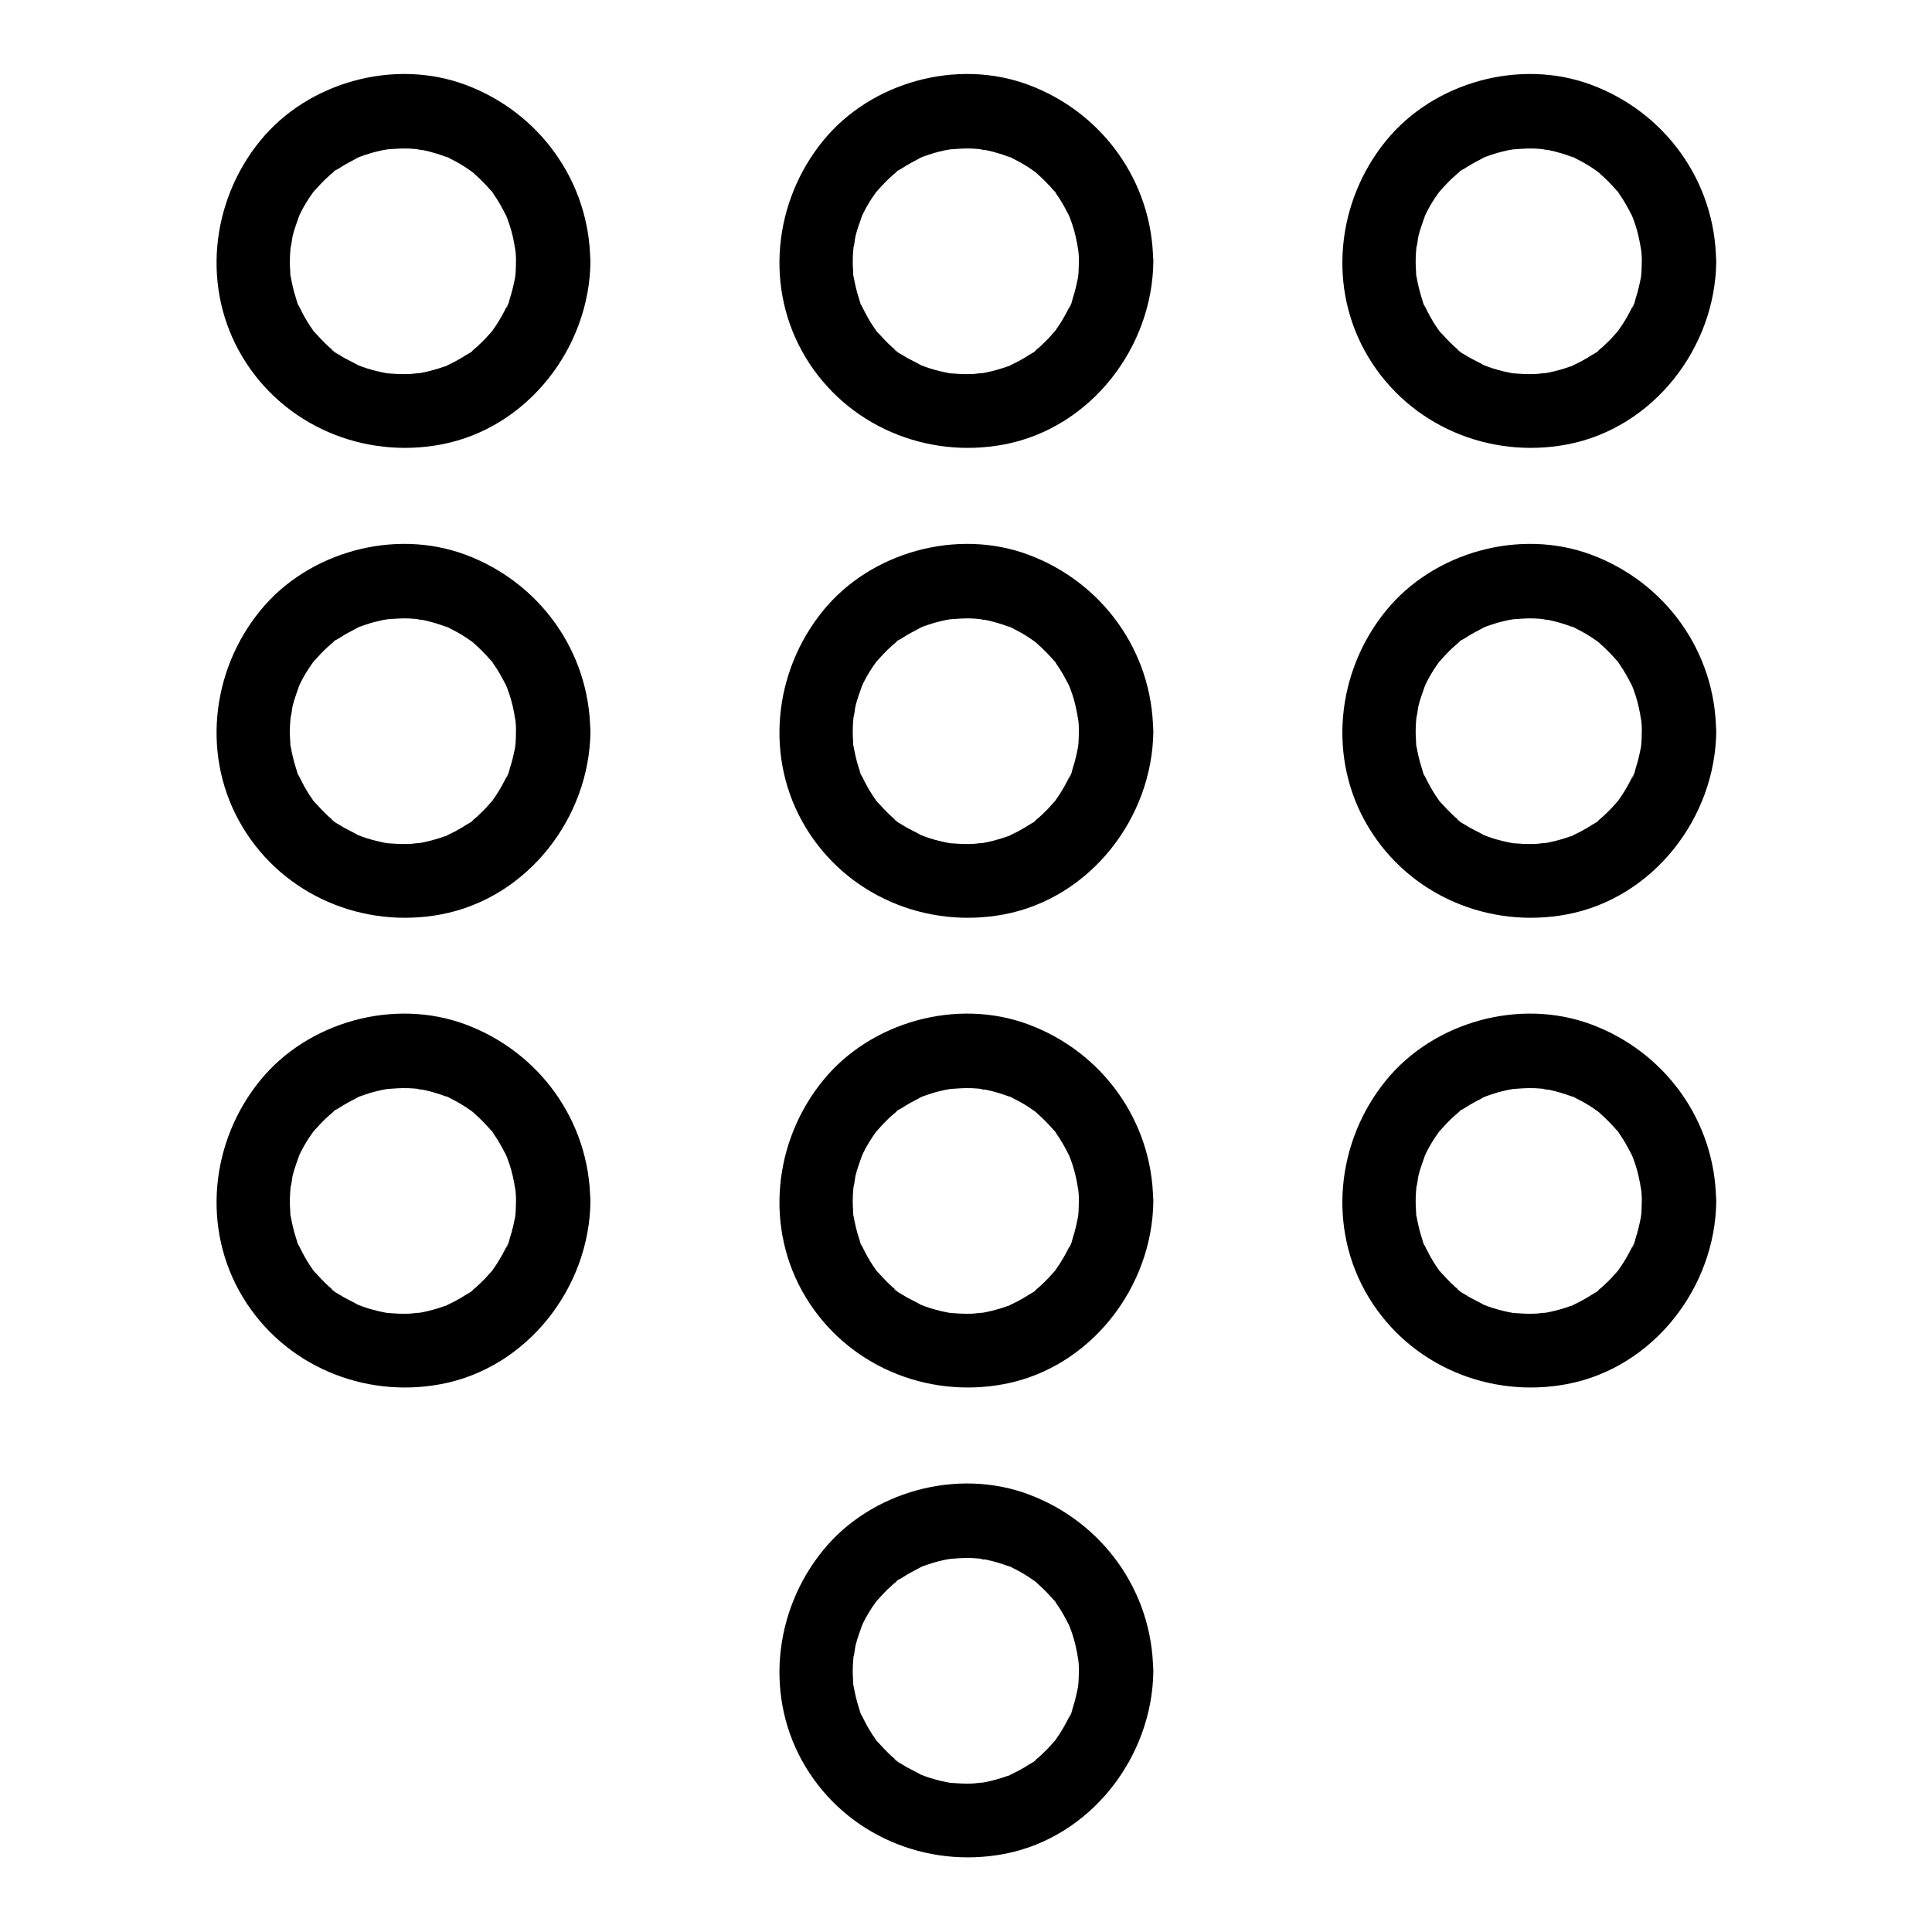
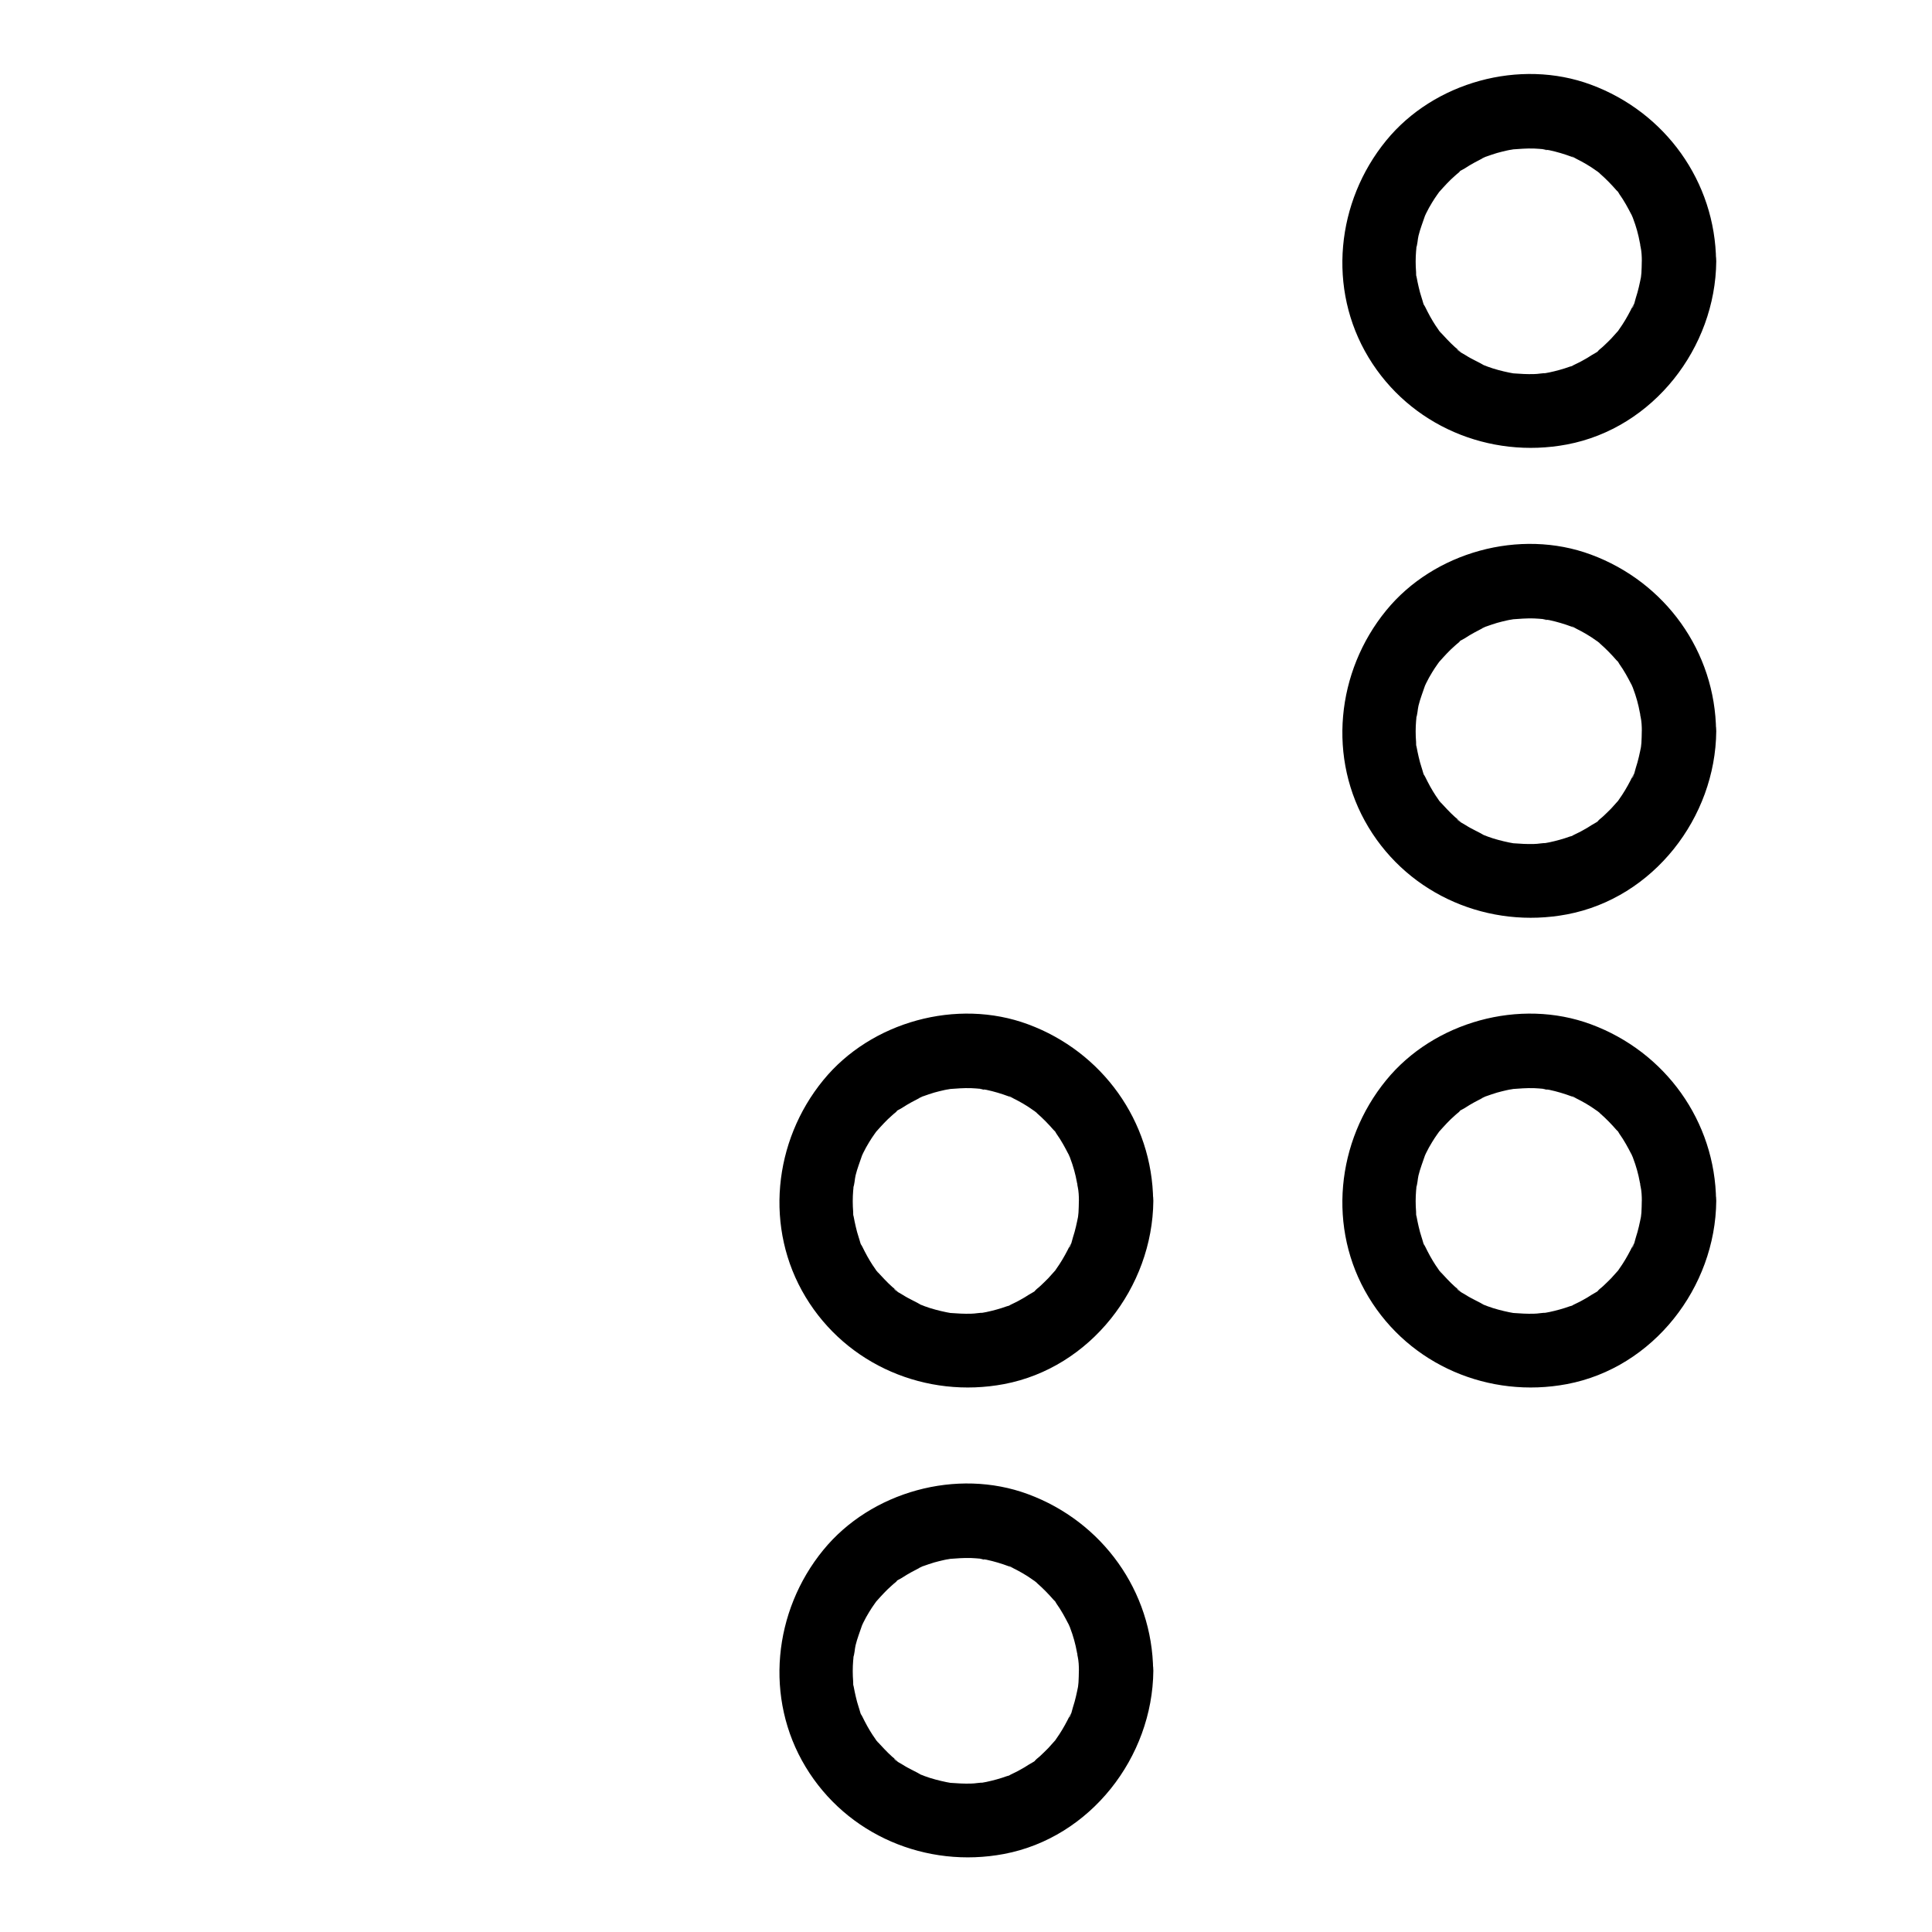
<svg xmlns="http://www.w3.org/2000/svg" fill="#000000" width="800px" height="800px" version="1.1" viewBox="144 144 512 512">
  <g>
-     <path d="m280.74 213.23c0 1.031-0.051 2.066-0.098 3.102-0.051 0.441-0.098 0.887-0.148 1.379-0.098 1.379 0.344-1.969 0.098-0.59-0.395 1.969-0.789 3.887-1.426 5.805-0.148 0.492-0.59 2.508-1.031 2.754 0.051 0 1.031-2.215 0.195-0.543-0.195 0.395-0.395 0.789-0.59 1.18-0.887 1.723-1.871 3.394-3 4.969-0.148 0.195-0.59 0.934-0.738 1.031 0.641-0.297 1.18-1.426 0.344-0.492-0.59 0.641-1.133 1.277-1.723 1.918-0.688 0.688-1.379 1.379-2.066 2.016-0.297 0.297-0.641 0.543-0.984 0.836-1.277 1.18 0.051 0.441 0.246-0.148-0.195 0.543-1.918 1.379-2.363 1.672-0.738 0.492-1.477 0.934-2.215 1.328-0.836 0.492-1.723 0.887-2.609 1.328-1.18 0.641 0.297 0.195 0.543-0.195-0.195 0.297-1.23 0.492-1.523 0.59-1.77 0.641-3.59 1.133-5.41 1.523-0.441 0.098-0.887 0.148-1.328 0.246-1.723 0.344 0.344-0.051 0.641-0.051-1.082-0.051-2.312 0.246-3.394 0.246-1.82 0.051-3.641-0.051-5.512-0.195-2.262-0.148 1.723 0.344 0.297 0.051-0.441-0.098-0.887-0.148-1.328-0.246-0.984-0.195-1.969-0.441-2.902-0.688-0.934-0.246-1.871-0.543-2.805-0.887-0.395-0.148-0.789-0.344-1.23-0.441-1.23-0.441 1.672 0.887 0.543 0.246-1.672-1.031-3.445-1.723-5.117-2.805-0.441-0.297-2.164-1.133-2.363-1.672 0 0.051 1.871 1.574 0.492 0.344-0.297-0.297-0.641-0.543-0.984-0.836-1.426-1.277-2.707-2.707-4.035-4.133-1.23-1.379 0.297 0.441 0.344 0.492-0.148-0.051-0.59-0.836-0.738-1.031-0.492-0.688-0.984-1.426-1.426-2.164-0.492-0.836-0.984-1.672-1.426-2.559-0.195-0.395-0.395-0.789-0.59-1.18-0.836-1.625-0.395 0 0.051 0.246-0.395-0.246-0.836-2.262-1.031-2.754-0.297-0.934-0.59-1.918-0.789-2.856-0.195-0.887-0.395-1.723-0.543-2.609-0.297-1.426-0.246 0.297 0.051 0.641-0.246-0.246-0.148-1.723-0.195-2.016-0.148-1.82-0.148-3.691 0-5.512 0.051-0.441 0.098-0.887 0.098-1.379 0.148-1.77 0 0.395-0.098 0.59 0.395-0.984 0.395-2.262 0.641-3.297 0.441-1.82 1.133-3.543 1.723-5.312 0.395-1.23-0.836 1.672-0.246 0.543 0.195-0.395 0.344-0.789 0.543-1.18 0.492-0.984 0.984-1.918 1.574-2.856 0.441-0.738 0.934-1.477 1.426-2.164 0.246-0.344 0.492-0.688 0.738-1.031 0.789-1.133-1.574 1.82-0.148 0.246 1.277-1.426 2.559-2.856 4.035-4.133 0.297-0.297 0.641-0.543 0.984-0.836 0.934-0.836-0.195-0.344-0.492 0.344 0.246-0.59 1.574-1.133 2.117-1.477 1.625-1.082 3.344-1.969 5.066-2.856 1.672-0.836-0.543 0.195-0.543 0.195 0.098-0.148 0.984-0.395 1.23-0.492 0.934-0.344 1.871-0.641 2.805-0.934 0.836-0.246 1.723-0.441 2.559-0.641 0.441-0.098 0.887-0.195 1.328-0.246 2.312-0.395-0.887 0.051 0.051-0.051 1.969-0.148 3.887-0.297 5.805-0.246 0.934 0.051 1.82 0.098 2.707 0.195 0.836 0.051 1.277 0.543-0.59-0.098 0.59 0.195 1.379 0.246 1.969 0.344 2.066 0.441 4.035 1.031 6.004 1.77 0.492 0.148 1.426 0.887 0.344 0.098-1.23-0.887 0.543 0.297 0.887 0.441 0.887 0.441 1.723 0.887 2.559 1.379 0.934 0.543 1.82 1.133 2.707 1.77 0.098 0.051 0.934 0.59 1.031 0.738-1.031-0.836-1.277-0.984-0.738-0.543 0.246 0.195 0.492 0.395 0.738 0.641 1.523 1.328 2.953 2.805 4.281 4.328 0.934 1.031 0.984 0.297-0.148-0.246 0.344 0.148 0.738 0.984 0.934 1.277 0.641 0.887 1.18 1.77 1.723 2.707 0.492 0.836 0.934 1.723 1.379 2.559 0-0.051 0.59 1.133 0.543 1.18-0.543-1.379-0.641-1.523-0.246-0.543 0.098 0.195 0.148 0.395 0.246 0.59 0.789 2.066 1.379 4.184 1.77 6.348 0.098 0.395 0.098 0.984 0.246 1.328-0.344-0.887-0.195-1.82-0.051-0.246 0.281 1.348 0.332 2.625 0.332 3.856 0.051 5.164 4.477 10.086 9.84 9.84 5.312-0.246 9.891-4.328 9.84-9.84-0.195-21.105-13.48-39.508-33.16-46.789-18.844-6.988-41.625-0.688-54.27 14.809-13.234 16.188-15.645 39.312-4.676 57.465 10.922 18.105 32.027 26.961 52.594 23.074 22.879-4.328 39.359-25.633 39.559-48.562 0.051-5.164-4.574-10.086-9.84-9.84-5.41 0.25-9.84 4.332-9.887 9.844z" />
-     <path d="m429.91 213.23c0 1.031-0.051 2.066-0.098 3.102-0.051 0.441-0.098 0.887-0.148 1.379-0.098 1.379 0.344-1.969 0.098-0.59-0.395 1.969-0.789 3.887-1.426 5.805-0.148 0.492-0.59 2.508-1.031 2.754 0.051 0 1.031-2.215 0.195-0.543-0.195 0.395-0.395 0.789-0.59 1.18-0.887 1.723-1.871 3.394-3 4.969-0.148 0.195-0.59 0.934-0.738 1.031 0.641-0.297 1.18-1.426 0.344-0.492-0.59 0.641-1.133 1.277-1.723 1.918-0.688 0.688-1.379 1.379-2.066 2.016-0.297 0.297-0.641 0.543-0.984 0.836-1.277 1.18 0.051 0.441 0.246-0.148-0.195 0.543-1.918 1.379-2.363 1.672-0.738 0.492-1.477 0.934-2.215 1.328-0.836 0.492-1.723 0.887-2.609 1.328-1.18 0.641 0.297 0.195 0.543-0.195-0.195 0.297-1.23 0.492-1.523 0.59-1.77 0.641-3.59 1.133-5.41 1.523-0.441 0.098-0.887 0.148-1.328 0.246-1.723 0.344 0.344-0.051 0.641-0.051-1.082-0.051-2.312 0.246-3.394 0.246-1.82 0.051-3.641-0.051-5.512-0.195-2.262-0.148 1.723 0.344 0.297 0.051-0.441-0.098-0.887-0.148-1.328-0.246-0.984-0.195-1.969-0.441-2.902-0.688-0.934-0.246-1.871-0.543-2.805-0.887-0.395-0.148-0.789-0.344-1.23-0.441-1.23-0.441 1.672 0.887 0.543 0.246-1.672-1.031-3.445-1.723-5.117-2.805-0.441-0.297-2.164-1.133-2.363-1.672 0 0.051 1.871 1.574 0.492 0.344-0.297-0.297-0.641-0.543-0.984-0.836-1.426-1.277-2.707-2.707-4.035-4.133-1.23-1.379 0.297 0.441 0.344 0.492-0.148-0.051-0.59-0.836-0.738-1.031-0.492-0.688-0.984-1.426-1.426-2.164-0.492-0.836-0.984-1.672-1.426-2.559-0.195-0.395-0.395-0.789-0.59-1.18-0.836-1.625-0.395 0 0.051 0.246-0.395-0.246-0.836-2.262-1.031-2.754-0.297-0.934-0.59-1.918-0.789-2.856-0.195-0.887-0.395-1.723-0.543-2.609-0.297-1.426-0.246 0.297 0.051 0.641-0.246-0.246-0.148-1.723-0.195-2.016-0.148-1.82-0.148-3.691 0-5.512 0.051-0.441 0.098-0.887 0.098-1.379 0.148-1.77 0 0.395-0.098 0.59 0.395-0.984 0.395-2.262 0.641-3.297 0.441-1.82 1.133-3.543 1.723-5.312 0.395-1.23-0.836 1.672-0.246 0.543 0.195-0.395 0.344-0.789 0.543-1.18 0.492-0.984 0.984-1.918 1.574-2.856 0.441-0.738 0.934-1.477 1.426-2.164 0.246-0.344 0.492-0.688 0.738-1.031 0.789-1.133-1.574 1.82-0.148 0.246 1.277-1.426 2.559-2.856 4.035-4.133 0.297-0.297 0.641-0.543 0.984-0.836 0.934-0.836-0.195-0.344-0.492 0.344 0.246-0.59 1.574-1.133 2.117-1.477 1.625-1.082 3.344-1.969 5.066-2.856 1.672-0.836-0.543 0.195-0.543 0.195 0.098-0.148 0.984-0.395 1.23-0.492 0.934-0.344 1.871-0.641 2.805-0.934 0.836-0.246 1.723-0.441 2.559-0.641 0.441-0.098 0.887-0.195 1.328-0.246 2.312-0.395-0.887 0.051 0.051-0.051 1.969-0.148 3.887-0.297 5.805-0.246 0.934 0.051 1.82 0.098 2.707 0.195 0.836 0.051 1.277 0.543-0.59-0.098 0.59 0.195 1.379 0.246 1.969 0.344 2.066 0.441 4.035 1.031 6.004 1.77 0.492 0.148 1.426 0.887 0.344 0.098-1.23-0.887 0.543 0.297 0.887 0.441 0.887 0.441 1.723 0.887 2.559 1.379 0.934 0.543 1.82 1.133 2.707 1.77 0.098 0.051 0.934 0.59 1.031 0.738-1.031-0.836-1.277-0.984-0.738-0.543 0.246 0.195 0.492 0.395 0.738 0.641 1.523 1.328 2.953 2.805 4.281 4.328 0.934 1.031 0.984 0.297-0.148-0.246 0.344 0.148 0.738 0.984 0.934 1.277 0.641 0.887 1.18 1.77 1.723 2.707 0.492 0.836 0.934 1.723 1.379 2.559 0-0.051 0.59 1.133 0.543 1.18-0.543-1.379-0.641-1.523-0.246-0.543 0.098 0.195 0.148 0.395 0.246 0.59 0.789 2.066 1.379 4.184 1.77 6.348 0.098 0.395 0.098 0.984 0.246 1.328-0.344-0.887-0.195-1.82-0.051-0.246 0.281 1.348 0.332 2.625 0.332 3.856 0.051 5.164 4.477 10.086 9.84 9.84 5.312-0.246 9.891-4.328 9.84-9.84-0.195-21.105-13.48-39.508-33.16-46.789-18.844-6.988-41.625-0.688-54.27 14.809-13.234 16.188-15.645 39.312-4.676 57.465 10.922 18.105 32.027 26.961 52.594 23.074 22.879-4.328 39.359-25.633 39.559-48.562 0.051-5.164-4.574-10.086-9.84-9.84-5.41 0.25-9.84 4.332-9.887 9.844z" />
    <path d="m579.09 213.23c0 1.031-0.051 2.066-0.098 3.102-0.051 0.441-0.098 0.887-0.148 1.379-0.098 1.379 0.344-1.969 0.098-0.59-0.395 1.969-0.789 3.887-1.426 5.805-0.148 0.492-0.59 2.508-1.031 2.754 0.051 0 1.031-2.215 0.195-0.543-0.195 0.395-0.395 0.789-0.59 1.18-0.887 1.723-1.871 3.394-3 4.969-0.148 0.195-0.59 0.934-0.738 1.031 0.641-0.297 1.18-1.426 0.344-0.492-0.59 0.641-1.133 1.277-1.723 1.918-0.688 0.688-1.379 1.379-2.066 2.016-0.297 0.297-0.641 0.543-0.984 0.836-1.277 1.18 0.051 0.441 0.246-0.148-0.195 0.543-1.918 1.379-2.363 1.672-0.738 0.492-1.477 0.934-2.215 1.328-0.836 0.492-1.723 0.887-2.609 1.328-1.18 0.641 0.297 0.195 0.543-0.195-0.195 0.297-1.23 0.492-1.523 0.59-1.77 0.641-3.59 1.133-5.41 1.523-0.441 0.098-0.887 0.148-1.328 0.246-1.723 0.344 0.344-0.051 0.641-0.051-1.082-0.051-2.312 0.246-3.394 0.246-1.82 0.051-3.641-0.051-5.512-0.195-2.262-0.148 1.723 0.344 0.297 0.051-0.441-0.098-0.887-0.148-1.328-0.246-0.984-0.195-1.969-0.441-2.902-0.688s-1.871-0.543-2.805-0.887c-0.395-0.148-0.789-0.344-1.23-0.441-1.23-0.441 1.672 0.887 0.543 0.246-1.672-1.031-3.445-1.723-5.117-2.805-0.441-0.297-2.164-1.133-2.363-1.672 0 0.051 1.871 1.574 0.492 0.344-0.297-0.297-0.641-0.543-0.984-0.836-1.426-1.277-2.707-2.707-4.035-4.133-1.23-1.379 0.297 0.441 0.344 0.492-0.148-0.051-0.59-0.836-0.738-1.031-0.492-0.688-0.984-1.426-1.426-2.164-0.492-0.836-0.984-1.672-1.426-2.559-0.195-0.395-0.395-0.789-0.59-1.18-0.836-1.625-0.395 0 0.051 0.246-0.395-0.246-0.836-2.262-1.031-2.754-0.297-0.934-0.59-1.918-0.789-2.856-0.195-0.887-0.395-1.723-0.543-2.609-0.297-1.426-0.246 0.297 0.051 0.641-0.246-0.246-0.148-1.723-0.195-2.016-0.148-1.82-0.148-3.691 0-5.512 0.051-0.441 0.098-0.887 0.098-1.379 0.148-1.77 0 0.395-0.098 0.59 0.395-0.984 0.395-2.262 0.641-3.297 0.441-1.82 1.133-3.543 1.723-5.312 0.395-1.23-0.836 1.672-0.246 0.543 0.195-0.395 0.344-0.789 0.543-1.18 0.492-0.984 0.984-1.918 1.574-2.856 0.441-0.738 0.934-1.477 1.426-2.164 0.246-0.344 0.492-0.688 0.738-1.031 0.789-1.133-1.574 1.82-0.148 0.246 1.277-1.426 2.559-2.856 4.035-4.133 0.297-0.297 0.641-0.543 0.984-0.836 0.934-0.836-0.195-0.344-0.492 0.344 0.246-0.59 1.574-1.133 2.117-1.477 1.625-1.082 3.344-1.969 5.066-2.856 1.672-0.836-0.543 0.195-0.543 0.195 0.098-0.148 0.984-0.395 1.23-0.492 0.934-0.344 1.871-0.641 2.805-0.934 0.836-0.246 1.723-0.441 2.559-0.641 0.441-0.098 0.887-0.195 1.328-0.246 2.312-0.395-0.887 0.051 0.051-0.051 1.969-0.148 3.887-0.297 5.805-0.246 0.934 0.051 1.82 0.098 2.707 0.195 0.836 0.051 1.277 0.543-0.59-0.098 0.59 0.195 1.379 0.246 1.969 0.344 2.066 0.441 4.035 1.031 6.004 1.77 0.492 0.148 1.426 0.887 0.344 0.098-1.23-0.887 0.543 0.297 0.887 0.441 0.887 0.441 1.723 0.887 2.559 1.379 0.934 0.543 1.82 1.133 2.707 1.77 0.098 0.051 0.934 0.59 1.031 0.738-1.031-0.836-1.277-0.984-0.738-0.543 0.246 0.195 0.492 0.395 0.738 0.641 1.523 1.328 2.953 2.805 4.281 4.328 0.934 1.031 0.984 0.297-0.148-0.246 0.344 0.148 0.738 0.984 0.934 1.277 0.641 0.887 1.18 1.77 1.723 2.707 0.492 0.836 0.934 1.723 1.379 2.559 0-0.051 0.59 1.133 0.543 1.18-0.543-1.379-0.641-1.523-0.246-0.543 0.098 0.195 0.148 0.395 0.246 0.59 0.789 2.066 1.379 4.184 1.77 6.348 0.098 0.395 0.098 0.984 0.246 1.328-0.344-0.887-0.195-1.82-0.051-0.246 0.285 1.348 0.332 2.625 0.332 3.856 0.051 5.164 4.477 10.086 9.84 9.84 5.312-0.246 9.891-4.328 9.84-9.84-0.195-21.105-13.48-39.508-33.16-46.789-18.844-6.988-41.625-0.688-54.27 14.809-13.234 16.188-15.645 39.312-4.676 57.465 10.922 18.105 32.027 26.961 52.594 23.074 22.879-4.328 39.359-25.633 39.559-48.562 0.051-5.164-4.574-10.086-9.84-9.84-5.41 0.25-9.836 4.332-9.887 9.844z" />
-     <path d="m280.74 337.76c0 1.031-0.051 2.066-0.098 3.102-0.051 0.441-0.098 0.887-0.148 1.379-0.098 1.379 0.344-1.969 0.098-0.59-0.395 1.969-0.789 3.887-1.426 5.805-0.148 0.492-0.59 2.508-1.031 2.754 0.051 0 1.031-2.215 0.195-0.543-0.195 0.395-0.395 0.789-0.59 1.18-0.887 1.723-1.871 3.394-3 4.969-0.148 0.195-0.59 0.934-0.738 1.031 0.641-0.297 1.18-1.426 0.344-0.492-0.59 0.641-1.133 1.277-1.723 1.918-0.688 0.688-1.379 1.379-2.066 2.016-0.297 0.297-0.641 0.543-0.984 0.836-1.277 1.18 0.051 0.441 0.246-0.148-0.195 0.543-1.918 1.379-2.363 1.672-0.738 0.492-1.477 0.934-2.215 1.328-0.836 0.492-1.723 0.887-2.609 1.328-1.18 0.641 0.297 0.195 0.543-0.195-0.195 0.297-1.23 0.492-1.523 0.59-1.77 0.641-3.59 1.133-5.41 1.523-0.441 0.098-0.887 0.148-1.328 0.246-1.723 0.344 0.344-0.051 0.641-0.051-1.082-0.051-2.312 0.246-3.394 0.246-1.82 0.051-3.641-0.051-5.512-0.195-2.262-0.148 1.723 0.344 0.297 0.051-0.441-0.098-0.887-0.148-1.328-0.246-0.984-0.195-1.969-0.441-2.902-0.688-0.934-0.246-1.871-0.543-2.805-0.887-0.395-0.148-0.789-0.344-1.23-0.441-1.23-0.441 1.672 0.887 0.543 0.246-1.672-1.031-3.445-1.723-5.117-2.805-0.441-0.297-2.164-1.133-2.363-1.672 0 0.051 1.871 1.574 0.492 0.344-0.297-0.297-0.641-0.543-0.984-0.836-1.426-1.277-2.707-2.707-4.035-4.133-1.23-1.379 0.297 0.441 0.344 0.492-0.148-0.051-0.59-0.836-0.738-1.031-0.492-0.688-0.984-1.426-1.426-2.164-0.492-0.836-0.984-1.672-1.426-2.559-0.195-0.395-0.395-0.789-0.59-1.18-0.836-1.625-0.395 0 0.051 0.246-0.395-0.246-0.836-2.262-1.031-2.754-0.297-0.934-0.59-1.918-0.789-2.856-0.195-0.887-0.395-1.723-0.543-2.609-0.297-1.426-0.246 0.297 0.051 0.641-0.246-0.246-0.148-1.723-0.195-2.016-0.148-1.82-0.148-3.691 0-5.512 0.051-0.441 0.098-0.887 0.098-1.379 0.148-1.77 0 0.395-0.098 0.59 0.395-0.984 0.395-2.262 0.641-3.297 0.441-1.82 1.133-3.543 1.723-5.312 0.395-1.23-0.836 1.672-0.246 0.543 0.195-0.395 0.344-0.789 0.543-1.18 0.492-0.984 0.984-1.918 1.574-2.856 0.441-0.738 0.934-1.477 1.426-2.164 0.246-0.344 0.492-0.688 0.738-1.031 0.789-1.133-1.574 1.82-0.148 0.246 1.277-1.426 2.559-2.856 4.035-4.133 0.297-0.297 0.641-0.543 0.984-0.836 0.934-0.836-0.195-0.344-0.492 0.344 0.246-0.59 1.574-1.133 2.117-1.477 1.625-1.082 3.344-1.969 5.066-2.856 1.672-0.836-0.543 0.195-0.543 0.195 0.098-0.148 0.984-0.395 1.23-0.492 0.934-0.344 1.871-0.641 2.805-0.934 0.836-0.246 1.723-0.441 2.559-0.641 0.441-0.098 0.887-0.195 1.328-0.246 2.312-0.395-0.887 0.051 0.051-0.051 1.969-0.148 3.887-0.297 5.805-0.246 0.934 0.051 1.82 0.098 2.707 0.195 0.836 0.051 1.277 0.543-0.59-0.098 0.59 0.195 1.379 0.246 1.969 0.344 2.066 0.441 4.035 1.031 6.004 1.77 0.492 0.148 1.426 0.887 0.344 0.098-1.23-0.887 0.543 0.297 0.887 0.441 0.887 0.441 1.723 0.887 2.559 1.379 0.934 0.543 1.82 1.133 2.707 1.77 0.098 0.051 0.934 0.59 1.031 0.738-1.031-0.836-1.277-0.984-0.738-0.543 0.246 0.195 0.492 0.395 0.738 0.641 1.523 1.328 2.953 2.805 4.281 4.328 0.934 1.031 0.984 0.297-0.148-0.246 0.344 0.148 0.738 0.984 0.934 1.277 0.641 0.887 1.18 1.77 1.723 2.707 0.492 0.836 0.934 1.723 1.379 2.559 0-0.051 0.59 1.133 0.543 1.18-0.543-1.379-0.641-1.523-0.246-0.543 0.098 0.195 0.148 0.395 0.246 0.59 0.789 2.066 1.379 4.184 1.77 6.348 0.098 0.395 0.098 0.984 0.246 1.328-0.344-0.887-0.195-1.82-0.051-0.246 0.281 1.344 0.332 2.574 0.332 3.856 0.051 5.164 4.477 10.086 9.84 9.84 5.312-0.246 9.891-4.328 9.84-9.84-0.195-21.105-13.48-39.508-33.16-46.789-18.844-6.988-41.625-0.688-54.27 14.809-13.234 16.188-15.645 39.312-4.676 57.465 10.922 18.105 32.027 26.961 52.594 23.074 22.879-4.328 39.359-25.633 39.559-48.562 0.051-5.164-4.574-10.086-9.84-9.84-5.41 0.25-9.84 4.332-9.887 9.844z" />
-     <path d="m429.91 337.76c0 1.031-0.051 2.066-0.098 3.102-0.051 0.441-0.098 0.887-0.148 1.379-0.098 1.379 0.344-1.969 0.098-0.59-0.395 1.969-0.789 3.887-1.426 5.805-0.148 0.492-0.59 2.508-1.031 2.754 0.051 0 1.031-2.215 0.195-0.543-0.195 0.395-0.395 0.789-0.59 1.18-0.887 1.723-1.871 3.394-3 4.969-0.148 0.195-0.59 0.934-0.738 1.031 0.641-0.297 1.18-1.426 0.344-0.492-0.59 0.641-1.133 1.277-1.723 1.918-0.688 0.688-1.379 1.379-2.066 2.016-0.297 0.297-0.641 0.543-0.984 0.836-1.277 1.18 0.051 0.441 0.246-0.148-0.195 0.543-1.918 1.379-2.363 1.672-0.738 0.492-1.477 0.934-2.215 1.328-0.836 0.492-1.723 0.887-2.609 1.328-1.18 0.641 0.297 0.195 0.543-0.195-0.195 0.297-1.23 0.492-1.523 0.59-1.77 0.641-3.59 1.133-5.41 1.523-0.441 0.098-0.887 0.148-1.328 0.246-1.723 0.344 0.344-0.051 0.641-0.051-1.082-0.051-2.312 0.246-3.394 0.246-1.82 0.051-3.641-0.051-5.512-0.195-2.262-0.148 1.723 0.344 0.297 0.051-0.441-0.098-0.887-0.148-1.328-0.246-0.984-0.195-1.969-0.441-2.902-0.688-0.934-0.246-1.871-0.543-2.805-0.887-0.395-0.148-0.789-0.344-1.23-0.441-1.23-0.441 1.672 0.887 0.543 0.246-1.672-1.031-3.445-1.723-5.117-2.805-0.441-0.297-2.164-1.133-2.363-1.672 0 0.051 1.871 1.574 0.492 0.344-0.297-0.297-0.641-0.543-0.984-0.836-1.426-1.277-2.707-2.707-4.035-4.133-1.23-1.379 0.297 0.441 0.344 0.492-0.148-0.051-0.59-0.836-0.738-1.031-0.492-0.688-0.984-1.426-1.426-2.164-0.492-0.836-0.984-1.672-1.426-2.559-0.195-0.395-0.395-0.789-0.59-1.18-0.836-1.625-0.395 0 0.051 0.246-0.395-0.246-0.836-2.262-1.031-2.754-0.297-0.934-0.59-1.918-0.789-2.856-0.195-0.887-0.395-1.723-0.543-2.609-0.297-1.426-0.246 0.297 0.051 0.641-0.246-0.246-0.148-1.723-0.195-2.016-0.148-1.82-0.148-3.691 0-5.512 0.051-0.441 0.098-0.887 0.098-1.379 0.148-1.77 0 0.395-0.098 0.59 0.395-0.984 0.395-2.262 0.641-3.297 0.441-1.82 1.133-3.543 1.723-5.312 0.395-1.23-0.836 1.672-0.246 0.543 0.195-0.395 0.344-0.789 0.543-1.18 0.492-0.984 0.984-1.918 1.574-2.856 0.441-0.738 0.934-1.477 1.426-2.164 0.246-0.344 0.492-0.688 0.738-1.031 0.789-1.133-1.574 1.82-0.148 0.246 1.277-1.426 2.559-2.856 4.035-4.133 0.297-0.297 0.641-0.543 0.984-0.836 0.934-0.836-0.195-0.344-0.492 0.344 0.246-0.59 1.574-1.133 2.117-1.477 1.625-1.082 3.344-1.969 5.066-2.856 1.672-0.836-0.543 0.195-0.543 0.195 0.098-0.148 0.984-0.395 1.23-0.492 0.934-0.344 1.871-0.641 2.805-0.934 0.836-0.246 1.723-0.441 2.559-0.641 0.441-0.098 0.887-0.195 1.328-0.246 2.312-0.395-0.887 0.051 0.051-0.051 1.969-0.148 3.887-0.297 5.805-0.246 0.934 0.051 1.82 0.098 2.707 0.195 0.836 0.051 1.277 0.543-0.59-0.098 0.59 0.195 1.379 0.246 1.969 0.344 2.066 0.441 4.035 1.031 6.004 1.77 0.492 0.148 1.426 0.887 0.344 0.098-1.23-0.887 0.543 0.297 0.887 0.441 0.887 0.441 1.723 0.887 2.559 1.379 0.934 0.543 1.82 1.133 2.707 1.77 0.098 0.051 0.934 0.59 1.031 0.738-1.031-0.836-1.277-0.984-0.738-0.543 0.246 0.195 0.492 0.395 0.738 0.641 1.523 1.328 2.953 2.805 4.281 4.328 0.934 1.031 0.984 0.297-0.148-0.246 0.344 0.148 0.738 0.984 0.934 1.277 0.641 0.887 1.18 1.77 1.723 2.707 0.492 0.836 0.934 1.723 1.379 2.559 0-0.051 0.59 1.133 0.543 1.18-0.543-1.379-0.641-1.523-0.246-0.543 0.098 0.195 0.148 0.395 0.246 0.59 0.789 2.066 1.379 4.184 1.77 6.348 0.098 0.395 0.098 0.984 0.246 1.328-0.344-0.887-0.195-1.82-0.051-0.246 0.281 1.344 0.332 2.574 0.332 3.856 0.051 5.164 4.477 10.086 9.84 9.84 5.312-0.246 9.891-4.328 9.84-9.84-0.195-21.105-13.48-39.508-33.16-46.789-18.844-6.988-41.625-0.688-54.27 14.809-13.234 16.188-15.645 39.312-4.676 57.465 10.922 18.105 32.027 26.961 52.594 23.074 22.879-4.328 39.359-25.633 39.559-48.562 0.051-5.164-4.574-10.086-9.84-9.84-5.41 0.25-9.84 4.332-9.887 9.844z" />
    <path d="m579.09 337.76c0 1.031-0.051 2.066-0.098 3.102-0.051 0.441-0.098 0.887-0.148 1.379-0.098 1.379 0.344-1.969 0.098-0.59-0.395 1.969-0.789 3.887-1.426 5.805-0.148 0.492-0.59 2.508-1.031 2.754 0.051 0 1.031-2.215 0.195-0.543-0.195 0.395-0.395 0.789-0.59 1.18-0.887 1.723-1.871 3.394-3 4.969-0.148 0.195-0.59 0.934-0.738 1.031 0.641-0.297 1.18-1.426 0.344-0.492-0.59 0.641-1.133 1.277-1.723 1.918-0.688 0.688-1.379 1.379-2.066 2.016-0.297 0.297-0.641 0.543-0.984 0.836-1.277 1.18 0.051 0.441 0.246-0.148-0.195 0.543-1.918 1.379-2.363 1.672-0.738 0.492-1.477 0.934-2.215 1.328-0.836 0.492-1.723 0.887-2.609 1.328-1.18 0.641 0.297 0.195 0.543-0.195-0.195 0.297-1.23 0.492-1.523 0.59-1.77 0.641-3.59 1.133-5.41 1.523-0.441 0.098-0.887 0.148-1.328 0.246-1.723 0.344 0.344-0.051 0.641-0.051-1.082-0.051-2.312 0.246-3.394 0.246-1.82 0.051-3.641-0.051-5.512-0.195-2.262-0.148 1.723 0.344 0.297 0.051-0.441-0.098-0.887-0.148-1.328-0.246-0.984-0.195-1.969-0.441-2.902-0.688-0.934-0.246-1.871-0.543-2.805-0.887-0.395-0.148-0.789-0.344-1.23-0.441-1.23-0.441 1.672 0.887 0.543 0.246-1.672-1.031-3.445-1.723-5.117-2.805-0.441-0.297-2.164-1.133-2.363-1.672 0 0.051 1.871 1.574 0.492 0.344-0.297-0.297-0.641-0.543-0.984-0.836-1.426-1.277-2.707-2.707-4.035-4.133-1.23-1.379 0.297 0.441 0.344 0.492-0.148-0.051-0.59-0.836-0.738-1.031-0.492-0.688-0.984-1.426-1.426-2.164-0.492-0.836-0.984-1.672-1.426-2.559-0.195-0.395-0.395-0.789-0.59-1.18-0.836-1.625-0.395 0 0.051 0.246-0.395-0.246-0.836-2.262-1.031-2.754-0.297-0.934-0.59-1.918-0.789-2.856-0.195-0.887-0.395-1.723-0.543-2.609-0.297-1.426-0.246 0.297 0.051 0.641-0.246-0.246-0.148-1.723-0.195-2.016-0.148-1.82-0.148-3.691 0-5.512 0.051-0.441 0.098-0.887 0.098-1.379 0.148-1.77 0 0.395-0.098 0.59 0.395-0.984 0.395-2.262 0.641-3.297 0.441-1.82 1.133-3.543 1.723-5.312 0.395-1.23-0.836 1.672-0.246 0.543 0.195-0.395 0.344-0.789 0.543-1.18 0.492-0.984 0.984-1.918 1.574-2.856 0.441-0.738 0.934-1.477 1.426-2.164 0.246-0.344 0.492-0.688 0.738-1.031 0.789-1.133-1.574 1.82-0.148 0.246 1.277-1.426 2.559-2.856 4.035-4.133 0.297-0.297 0.641-0.543 0.984-0.836 0.934-0.836-0.195-0.344-0.492 0.344 0.246-0.59 1.574-1.133 2.117-1.477 1.625-1.082 3.344-1.969 5.066-2.856 1.672-0.836-0.543 0.195-0.543 0.195 0.098-0.148 0.984-0.395 1.23-0.492 0.934-0.344 1.871-0.641 2.805-0.934 0.836-0.246 1.723-0.441 2.559-0.641 0.441-0.098 0.887-0.195 1.328-0.246 2.312-0.395-0.887 0.051 0.051-0.051 1.969-0.148 3.887-0.297 5.805-0.246 0.934 0.051 1.82 0.098 2.707 0.195 0.836 0.051 1.277 0.543-0.59-0.098 0.59 0.195 1.379 0.246 1.969 0.344 2.066 0.441 4.035 1.031 6.004 1.77 0.492 0.148 1.426 0.887 0.344 0.098-1.23-0.887 0.543 0.297 0.887 0.441 0.887 0.441 1.723 0.887 2.559 1.379 0.934 0.543 1.82 1.133 2.707 1.77 0.098 0.051 0.934 0.59 1.031 0.738-1.031-0.836-1.277-0.984-0.738-0.543 0.246 0.195 0.492 0.395 0.738 0.641 1.523 1.328 2.953 2.805 4.281 4.328 0.934 1.031 0.984 0.297-0.148-0.246 0.344 0.148 0.738 0.984 0.934 1.277 0.641 0.887 1.18 1.77 1.723 2.707 0.492 0.836 0.934 1.723 1.379 2.559 0-0.051 0.59 1.133 0.543 1.18-0.543-1.379-0.641-1.523-0.246-0.543 0.098 0.195 0.148 0.395 0.246 0.59 0.789 2.066 1.379 4.184 1.77 6.348 0.098 0.395 0.098 0.984 0.246 1.328-0.344-0.887-0.195-1.82-0.051-0.246 0.285 1.344 0.332 2.574 0.332 3.856 0.051 5.164 4.477 10.086 9.84 9.84 5.312-0.246 9.891-4.328 9.84-9.84-0.195-21.105-13.48-39.508-33.16-46.789-18.844-6.988-41.625-0.688-54.27 14.809-13.234 16.188-15.645 39.312-4.676 57.465 10.922 18.105 32.027 26.961 52.594 23.074 22.879-4.328 39.359-25.633 39.559-48.562 0.051-5.164-4.574-10.086-9.84-9.84-5.41 0.25-9.836 4.332-9.887 9.844z" />
-     <path d="m280.74 462.24c0 1.031-0.051 2.066-0.098 3.102-0.051 0.441-0.098 0.887-0.148 1.379-0.098 1.379 0.344-1.969 0.098-0.59-0.395 1.969-0.789 3.887-1.426 5.805-0.148 0.492-0.59 2.508-1.031 2.754 0.051 0 1.031-2.215 0.195-0.543-0.195 0.395-0.395 0.789-0.59 1.18-0.887 1.723-1.871 3.394-3 4.969-0.148 0.195-0.59 0.934-0.738 1.031 0.641-0.297 1.18-1.426 0.344-0.492-0.59 0.641-1.133 1.277-1.723 1.918-0.688 0.688-1.379 1.379-2.066 2.016-0.297 0.297-0.641 0.543-0.984 0.836-1.277 1.18 0.051 0.441 0.246-0.148-0.195 0.543-1.918 1.379-2.363 1.672-0.738 0.492-1.477 0.934-2.215 1.328-0.836 0.492-1.723 0.887-2.609 1.328-1.18 0.641 0.297 0.195 0.543-0.195-0.195 0.297-1.23 0.492-1.523 0.59-1.77 0.641-3.59 1.133-5.41 1.523-0.441 0.098-0.887 0.148-1.328 0.246-1.723 0.344 0.344-0.051 0.641-0.051-1.082-0.051-2.312 0.246-3.394 0.246-1.82 0.051-3.641-0.051-5.512-0.195-2.262-0.148 1.723 0.344 0.297 0.051-0.441-0.098-0.887-0.148-1.328-0.246-0.984-0.195-1.969-0.441-2.902-0.688-0.934-0.246-1.871-0.543-2.805-0.887-0.395-0.148-0.789-0.344-1.23-0.441-1.23-0.441 1.672 0.887 0.543 0.246-1.672-1.031-3.445-1.723-5.117-2.805-0.441-0.297-2.164-1.133-2.363-1.672 0 0.051 1.871 1.574 0.492 0.344-0.297-0.297-0.641-0.543-0.984-0.836-1.426-1.277-2.707-2.707-4.035-4.133-1.23-1.379 0.297 0.441 0.344 0.492-0.148-0.051-0.59-0.836-0.738-1.031-0.492-0.688-0.984-1.426-1.426-2.164-0.492-0.836-0.984-1.672-1.426-2.559-0.195-0.395-0.395-0.789-0.59-1.18-0.836-1.625-0.395 0 0.051 0.246-0.395-0.246-0.836-2.262-1.031-2.754-0.297-0.934-0.59-1.918-0.789-2.856-0.195-0.887-0.395-1.723-0.543-2.609-0.297-1.426-0.246 0.297 0.051 0.641-0.246-0.246-0.148-1.723-0.195-2.016-0.148-1.82-0.148-3.691 0-5.512 0.051-0.441 0.098-0.887 0.098-1.379 0.148-1.77 0 0.395-0.098 0.59 0.395-0.984 0.395-2.262 0.641-3.297 0.441-1.82 1.133-3.543 1.723-5.312 0.395-1.23-0.836 1.672-0.246 0.543 0.195-0.395 0.344-0.789 0.543-1.18 0.492-0.984 0.984-1.918 1.574-2.856 0.441-0.738 0.934-1.477 1.426-2.164 0.246-0.344 0.492-0.688 0.738-1.031 0.789-1.133-1.574 1.82-0.148 0.246 1.277-1.426 2.559-2.856 4.035-4.133 0.297-0.297 0.641-0.543 0.984-0.836 0.934-0.836-0.195-0.344-0.492 0.344 0.246-0.59 1.574-1.133 2.117-1.477 1.625-1.082 3.344-1.969 5.066-2.856 1.672-0.836-0.543 0.195-0.543 0.195 0.098-0.148 0.984-0.395 1.23-0.492 0.934-0.344 1.871-0.641 2.805-0.934 0.836-0.246 1.723-0.441 2.559-0.641 0.441-0.098 0.887-0.195 1.328-0.246 2.312-0.395-0.887 0.051 0.051-0.051 1.969-0.148 3.887-0.297 5.805-0.246 0.934 0.051 1.82 0.098 2.707 0.195 0.836 0.051 1.277 0.543-0.59-0.098 0.59 0.195 1.379 0.246 1.969 0.344 2.066 0.441 4.035 1.031 6.004 1.77 0.492 0.148 1.426 0.887 0.344 0.098-1.23-0.887 0.543 0.297 0.887 0.441 0.887 0.441 1.723 0.887 2.559 1.379 0.934 0.543 1.82 1.133 2.707 1.77 0.098 0.051 0.934 0.59 1.031 0.738-1.031-0.836-1.277-0.984-0.738-0.543 0.246 0.195 0.492 0.395 0.738 0.641 1.523 1.328 2.953 2.805 4.281 4.328 0.934 1.031 0.984 0.297-0.148-0.246 0.344 0.148 0.738 0.984 0.934 1.277 0.641 0.887 1.18 1.77 1.723 2.707 0.492 0.836 0.934 1.723 1.379 2.559 0-0.051 0.59 1.133 0.543 1.18-0.543-1.379-0.641-1.523-0.246-0.543 0.098 0.195 0.148 0.395 0.246 0.59 0.789 2.066 1.379 4.184 1.77 6.348 0.098 0.395 0.098 0.984 0.246 1.328-0.344-0.887-0.195-1.82-0.051-0.246 0.281 1.344 0.332 2.625 0.332 3.856 0.051 5.164 4.477 10.086 9.84 9.84 5.312-0.246 9.891-4.328 9.84-9.84-0.195-21.105-13.48-39.508-33.16-46.789-18.844-6.988-41.625-0.688-54.27 14.809-13.234 16.188-15.645 39.312-4.676 57.465 10.922 18.105 32.027 26.961 52.594 23.074 22.879-4.328 39.359-25.633 39.559-48.562 0.051-5.164-4.574-10.086-9.84-9.84-5.41 0.25-9.84 4.332-9.887 9.844z" />
    <path d="m429.91 462.24c0 1.031-0.051 2.066-0.098 3.102-0.051 0.441-0.098 0.887-0.148 1.379-0.098 1.379 0.344-1.969 0.098-0.59-0.395 1.969-0.789 3.887-1.426 5.805-0.148 0.492-0.59 2.508-1.031 2.754 0.051 0 1.031-2.215 0.195-0.543-0.195 0.395-0.395 0.789-0.59 1.18-0.887 1.723-1.871 3.394-3 4.969-0.148 0.195-0.59 0.934-0.738 1.031 0.641-0.297 1.18-1.426 0.344-0.492-0.59 0.641-1.133 1.277-1.723 1.918-0.688 0.688-1.379 1.379-2.066 2.016-0.297 0.297-0.641 0.543-0.984 0.836-1.277 1.18 0.051 0.441 0.246-0.148-0.195 0.543-1.918 1.379-2.363 1.672-0.738 0.492-1.477 0.934-2.215 1.328-0.836 0.492-1.723 0.887-2.609 1.328-1.18 0.641 0.297 0.195 0.543-0.195-0.195 0.297-1.23 0.492-1.523 0.59-1.77 0.641-3.59 1.133-5.41 1.523-0.441 0.098-0.887 0.148-1.328 0.246-1.723 0.344 0.344-0.051 0.641-0.051-1.082-0.051-2.312 0.246-3.394 0.246-1.82 0.051-3.641-0.051-5.512-0.195-2.262-0.148 1.723 0.344 0.297 0.051-0.441-0.098-0.887-0.148-1.328-0.246-0.984-0.195-1.969-0.441-2.902-0.688-0.934-0.246-1.871-0.543-2.805-0.887-0.395-0.148-0.789-0.344-1.23-0.441-1.23-0.441 1.672 0.887 0.543 0.246-1.672-1.031-3.445-1.723-5.117-2.805-0.441-0.297-2.164-1.133-2.363-1.672 0 0.051 1.871 1.574 0.492 0.344-0.297-0.297-0.641-0.543-0.984-0.836-1.426-1.277-2.707-2.707-4.035-4.133-1.23-1.379 0.297 0.441 0.344 0.492-0.148-0.051-0.59-0.836-0.738-1.031-0.492-0.688-0.984-1.426-1.426-2.164-0.492-0.836-0.984-1.672-1.426-2.559-0.195-0.395-0.395-0.789-0.59-1.18-0.836-1.625-0.395 0 0.051 0.246-0.395-0.246-0.836-2.262-1.031-2.754-0.297-0.934-0.59-1.918-0.789-2.856-0.195-0.887-0.395-1.723-0.543-2.609-0.297-1.426-0.246 0.297 0.051 0.641-0.246-0.246-0.148-1.723-0.195-2.016-0.148-1.82-0.148-3.691 0-5.512 0.051-0.441 0.098-0.887 0.098-1.379 0.148-1.77 0 0.395-0.098 0.59 0.395-0.984 0.395-2.262 0.641-3.297 0.441-1.82 1.133-3.543 1.723-5.312 0.395-1.23-0.836 1.672-0.246 0.543 0.195-0.395 0.344-0.789 0.543-1.18 0.492-0.984 0.984-1.918 1.574-2.856 0.441-0.738 0.934-1.477 1.426-2.164 0.246-0.344 0.492-0.688 0.738-1.031 0.789-1.133-1.574 1.82-0.148 0.246 1.277-1.426 2.559-2.856 4.035-4.133 0.297-0.297 0.641-0.543 0.984-0.836 0.934-0.836-0.195-0.344-0.492 0.344 0.246-0.59 1.574-1.133 2.117-1.477 1.625-1.082 3.344-1.969 5.066-2.856 1.672-0.836-0.543 0.195-0.543 0.195 0.098-0.148 0.984-0.395 1.23-0.492 0.934-0.344 1.871-0.641 2.805-0.934 0.836-0.246 1.723-0.441 2.559-0.641 0.441-0.098 0.887-0.195 1.328-0.246 2.312-0.395-0.887 0.051 0.051-0.051 1.969-0.148 3.887-0.297 5.805-0.246 0.934 0.051 1.82 0.098 2.707 0.195 0.836 0.051 1.277 0.543-0.59-0.098 0.59 0.195 1.379 0.246 1.969 0.344 2.066 0.441 4.035 1.031 6.004 1.77 0.492 0.148 1.426 0.887 0.344 0.098-1.23-0.887 0.543 0.297 0.887 0.441 0.887 0.441 1.723 0.887 2.559 1.379 0.934 0.543 1.82 1.133 2.707 1.77 0.098 0.051 0.934 0.59 1.031 0.738-1.031-0.836-1.277-0.984-0.738-0.543 0.246 0.195 0.492 0.395 0.738 0.641 1.523 1.328 2.953 2.805 4.281 4.328 0.934 1.031 0.984 0.297-0.148-0.246 0.344 0.148 0.738 0.984 0.934 1.277 0.641 0.887 1.18 1.77 1.723 2.707 0.492 0.836 0.934 1.723 1.379 2.559 0-0.051 0.59 1.133 0.543 1.18-0.543-1.379-0.641-1.523-0.246-0.543 0.098 0.195 0.148 0.395 0.246 0.59 0.789 2.066 1.379 4.184 1.77 6.348 0.098 0.395 0.098 0.984 0.246 1.328-0.344-0.887-0.195-1.82-0.051-0.246 0.281 1.344 0.332 2.625 0.332 3.856 0.051 5.164 4.477 10.086 9.84 9.84 5.312-0.246 9.891-4.328 9.84-9.84-0.195-21.105-13.48-39.508-33.16-46.789-18.844-6.988-41.625-0.688-54.27 14.809-13.234 16.188-15.645 39.312-4.676 57.465 10.922 18.105 32.027 26.961 52.594 23.074 22.879-4.328 39.359-25.633 39.559-48.562 0.051-5.164-4.574-10.086-9.84-9.84-5.41 0.25-9.84 4.332-9.887 9.844z" />
    <path d="m579.09 462.24c0 1.031-0.051 2.066-0.098 3.102-0.051 0.441-0.098 0.887-0.148 1.379-0.098 1.379 0.344-1.969 0.098-0.59-0.395 1.969-0.789 3.887-1.426 5.805-0.148 0.492-0.59 2.508-1.031 2.754 0.051 0 1.031-2.215 0.195-0.543-0.195 0.395-0.395 0.789-0.59 1.18-0.887 1.723-1.871 3.394-3 4.969-0.148 0.195-0.59 0.934-0.738 1.031 0.641-0.297 1.18-1.426 0.344-0.492-0.59 0.641-1.133 1.277-1.723 1.918-0.688 0.688-1.379 1.379-2.066 2.016-0.297 0.297-0.641 0.543-0.984 0.836-1.277 1.18 0.051 0.441 0.246-0.148-0.195 0.543-1.918 1.379-2.363 1.672-0.738 0.492-1.477 0.934-2.215 1.328-0.836 0.492-1.723 0.887-2.609 1.328-1.18 0.641 0.297 0.195 0.543-0.195-0.195 0.297-1.23 0.492-1.523 0.59-1.77 0.641-3.59 1.133-5.41 1.523-0.441 0.098-0.887 0.148-1.328 0.246-1.723 0.344 0.344-0.051 0.641-0.051-1.082-0.051-2.312 0.246-3.394 0.246-1.82 0.051-3.641-0.051-5.512-0.195-2.262-0.148 1.723 0.344 0.297 0.051-0.441-0.098-0.887-0.148-1.328-0.246-0.984-0.195-1.969-0.441-2.902-0.688s-1.871-0.543-2.805-0.887c-0.395-0.148-0.789-0.344-1.23-0.441-1.23-0.441 1.672 0.887 0.543 0.246-1.672-1.031-3.445-1.723-5.117-2.805-0.441-0.297-2.164-1.133-2.363-1.672 0 0.051 1.871 1.574 0.492 0.344-0.297-0.297-0.641-0.543-0.984-0.836-1.426-1.277-2.707-2.707-4.035-4.133-1.23-1.379 0.297 0.441 0.344 0.492-0.148-0.051-0.59-0.836-0.738-1.031-0.492-0.688-0.984-1.426-1.426-2.164-0.492-0.836-0.984-1.672-1.426-2.559-0.195-0.395-0.395-0.789-0.59-1.18-0.836-1.625-0.395 0 0.051 0.246-0.395-0.246-0.836-2.262-1.031-2.754-0.297-0.934-0.59-1.918-0.789-2.856-0.195-0.887-0.395-1.723-0.543-2.609-0.297-1.426-0.246 0.297 0.051 0.641-0.246-0.246-0.148-1.723-0.195-2.016-0.148-1.82-0.148-3.691 0-5.512 0.051-0.441 0.098-0.887 0.098-1.379 0.148-1.77 0 0.395-0.098 0.59 0.395-0.984 0.395-2.262 0.641-3.297 0.441-1.82 1.133-3.543 1.723-5.312 0.395-1.23-0.836 1.672-0.246 0.543 0.195-0.395 0.344-0.789 0.543-1.18 0.492-0.984 0.984-1.918 1.574-2.856 0.441-0.738 0.934-1.477 1.426-2.164 0.246-0.344 0.492-0.688 0.738-1.031 0.789-1.133-1.574 1.82-0.148 0.246 1.277-1.426 2.559-2.856 4.035-4.133 0.297-0.297 0.641-0.543 0.984-0.836 0.934-0.836-0.195-0.344-0.492 0.344 0.246-0.59 1.574-1.133 2.117-1.477 1.625-1.082 3.344-1.969 5.066-2.856 1.672-0.836-0.543 0.195-0.543 0.195 0.098-0.148 0.984-0.395 1.23-0.492 0.934-0.344 1.871-0.641 2.805-0.934 0.836-0.246 1.723-0.441 2.559-0.641 0.441-0.098 0.887-0.195 1.328-0.246 2.312-0.395-0.887 0.051 0.051-0.051 1.969-0.148 3.887-0.297 5.805-0.246 0.934 0.051 1.82 0.098 2.707 0.195 0.836 0.051 1.277 0.543-0.59-0.098 0.59 0.195 1.379 0.246 1.969 0.344 2.066 0.441 4.035 1.031 6.004 1.77 0.492 0.148 1.426 0.887 0.344 0.098-1.23-0.887 0.543 0.297 0.887 0.441 0.887 0.441 1.723 0.887 2.559 1.379 0.934 0.543 1.82 1.133 2.707 1.77 0.098 0.051 0.934 0.59 1.031 0.738-1.031-0.836-1.277-0.984-0.738-0.543 0.246 0.195 0.492 0.395 0.738 0.641 1.523 1.328 2.953 2.805 4.281 4.328 0.934 1.031 0.984 0.297-0.148-0.246 0.344 0.148 0.738 0.984 0.934 1.277 0.641 0.887 1.18 1.77 1.723 2.707 0.492 0.836 0.934 1.723 1.379 2.559 0-0.051 0.59 1.133 0.543 1.18-0.543-1.379-0.641-1.523-0.246-0.543 0.098 0.195 0.148 0.395 0.246 0.59 0.789 2.066 1.379 4.184 1.77 6.348 0.098 0.395 0.098 0.984 0.246 1.328-0.344-0.887-0.195-1.82-0.051-0.246 0.285 1.344 0.332 2.625 0.332 3.856 0.051 5.164 4.477 10.086 9.84 9.84 5.312-0.246 9.891-4.328 9.84-9.84-0.195-21.105-13.48-39.508-33.16-46.789-18.844-6.988-41.625-0.688-54.27 14.809-13.234 16.188-15.645 39.312-4.676 57.465 10.922 18.105 32.027 26.961 52.594 23.074 22.879-4.328 39.359-25.633 39.559-48.562 0.051-5.164-4.574-10.086-9.84-9.84-5.41 0.25-9.836 4.332-9.887 9.844z" />
    <path d="m429.91 586.76c0 1.031-0.051 2.066-0.098 3.102-0.051 0.441-0.098 0.887-0.148 1.379-0.098 1.379 0.344-1.969 0.098-0.59-0.395 1.969-0.789 3.887-1.426 5.805-0.148 0.492-0.59 2.508-1.031 2.754 0.051 0 1.031-2.215 0.195-0.543-0.195 0.395-0.395 0.789-0.59 1.18-0.887 1.723-1.871 3.394-3 4.969-0.148 0.195-0.59 0.934-0.738 1.031 0.641-0.297 1.18-1.426 0.344-0.492-0.59 0.641-1.133 1.277-1.723 1.918-0.688 0.688-1.379 1.379-2.066 2.016-0.297 0.297-0.641 0.543-0.984 0.836-1.277 1.18 0.051 0.441 0.246-0.148-0.195 0.543-1.918 1.379-2.363 1.672-0.738 0.492-1.477 0.934-2.215 1.328-0.836 0.492-1.723 0.887-2.609 1.328-1.18 0.641 0.297 0.195 0.543-0.195-0.195 0.297-1.23 0.492-1.523 0.59-1.77 0.641-3.59 1.133-5.41 1.523-0.441 0.098-0.887 0.148-1.328 0.246-1.723 0.344 0.344-0.051 0.641-0.051-1.082-0.051-2.312 0.246-3.394 0.246-1.82 0.051-3.641-0.051-5.512-0.195-2.262-0.148 1.723 0.344 0.297 0.051-0.441-0.098-0.887-0.148-1.328-0.246-0.984-0.195-1.969-0.441-2.902-0.688-0.934-0.246-1.871-0.543-2.805-0.887-0.395-0.148-0.789-0.344-1.23-0.441-1.23-0.441 1.672 0.887 0.543 0.246-1.672-1.031-3.445-1.723-5.117-2.805-0.441-0.297-2.164-1.133-2.363-1.672 0 0.051 1.871 1.574 0.492 0.344-0.297-0.297-0.641-0.543-0.984-0.836-1.426-1.277-2.707-2.707-4.035-4.133-1.23-1.379 0.297 0.441 0.344 0.492-0.148-0.051-0.59-0.836-0.738-1.031-0.492-0.688-0.984-1.426-1.426-2.164-0.492-0.836-0.984-1.672-1.426-2.559-0.195-0.395-0.395-0.789-0.59-1.18-0.836-1.625-0.395 0 0.051 0.246-0.395-0.246-0.836-2.262-1.031-2.754-0.297-0.934-0.59-1.918-0.789-2.856-0.195-0.887-0.395-1.723-0.543-2.609-0.297-1.426-0.246 0.297 0.051 0.641-0.246-0.246-0.148-1.723-0.195-2.016-0.148-1.82-0.148-3.691 0-5.512 0.051-0.441 0.098-0.887 0.098-1.379 0.148-1.77 0 0.395-0.098 0.59 0.395-0.984 0.395-2.262 0.641-3.297 0.441-1.82 1.133-3.543 1.723-5.312 0.395-1.23-0.836 1.672-0.246 0.543 0.195-0.395 0.344-0.789 0.543-1.18 0.492-0.984 0.984-1.918 1.574-2.856 0.441-0.738 0.934-1.477 1.426-2.164 0.246-0.344 0.492-0.688 0.738-1.031 0.789-1.133-1.574 1.82-0.148 0.246 1.277-1.426 2.559-2.856 4.035-4.133 0.297-0.297 0.641-0.543 0.984-0.836 0.934-0.836-0.195-0.344-0.492 0.344 0.246-0.59 1.574-1.133 2.117-1.477 1.625-1.082 3.344-1.969 5.066-2.856 1.672-0.836-0.543 0.195-0.543 0.195 0.098-0.148 0.984-0.395 1.23-0.492 0.934-0.344 1.871-0.641 2.805-0.934 0.836-0.246 1.723-0.441 2.559-0.641 0.441-0.098 0.887-0.195 1.328-0.246 2.312-0.395-0.887 0.051 0.051-0.051 1.969-0.148 3.887-0.297 5.805-0.246 0.934 0.051 1.82 0.098 2.707 0.195 0.836 0.051 1.277 0.543-0.59-0.098 0.59 0.195 1.379 0.246 1.969 0.344 2.066 0.441 4.035 1.031 6.004 1.77 0.492 0.148 1.426 0.887 0.344 0.098-1.23-0.887 0.543 0.297 0.887 0.441 0.887 0.441 1.723 0.887 2.559 1.379 0.934 0.543 1.82 1.133 2.707 1.77 0.098 0.051 0.934 0.59 1.031 0.738-1.031-0.836-1.277-0.984-0.738-0.543 0.246 0.195 0.492 0.395 0.738 0.641 1.523 1.328 2.953 2.805 4.281 4.328 0.934 1.031 0.984 0.297-0.148-0.246 0.344 0.148 0.738 0.984 0.934 1.277 0.641 0.887 1.18 1.77 1.723 2.707 0.492 0.836 0.934 1.723 1.379 2.559 0-0.051 0.59 1.133 0.543 1.18-0.543-1.379-0.641-1.523-0.246-0.543 0.098 0.195 0.148 0.395 0.246 0.59 0.789 2.066 1.379 4.184 1.77 6.348 0.098 0.395 0.098 0.984 0.246 1.328-0.344-0.887-0.195-1.82-0.051-0.246 0.281 1.348 0.332 2.578 0.332 3.856 0.051 5.164 4.477 10.086 9.84 9.84 5.312-0.246 9.891-4.328 9.84-9.84-0.195-21.105-13.48-39.508-33.16-46.789-18.844-6.988-41.625-0.688-54.27 14.809-13.234 16.188-15.645 39.312-4.676 57.465 10.922 18.105 32.027 26.961 52.594 23.074 22.879-4.328 39.359-25.633 39.559-48.562 0.051-5.164-4.574-10.086-9.84-9.84-5.41 0.25-9.84 4.332-9.887 9.844z" />
  </g>
</svg>